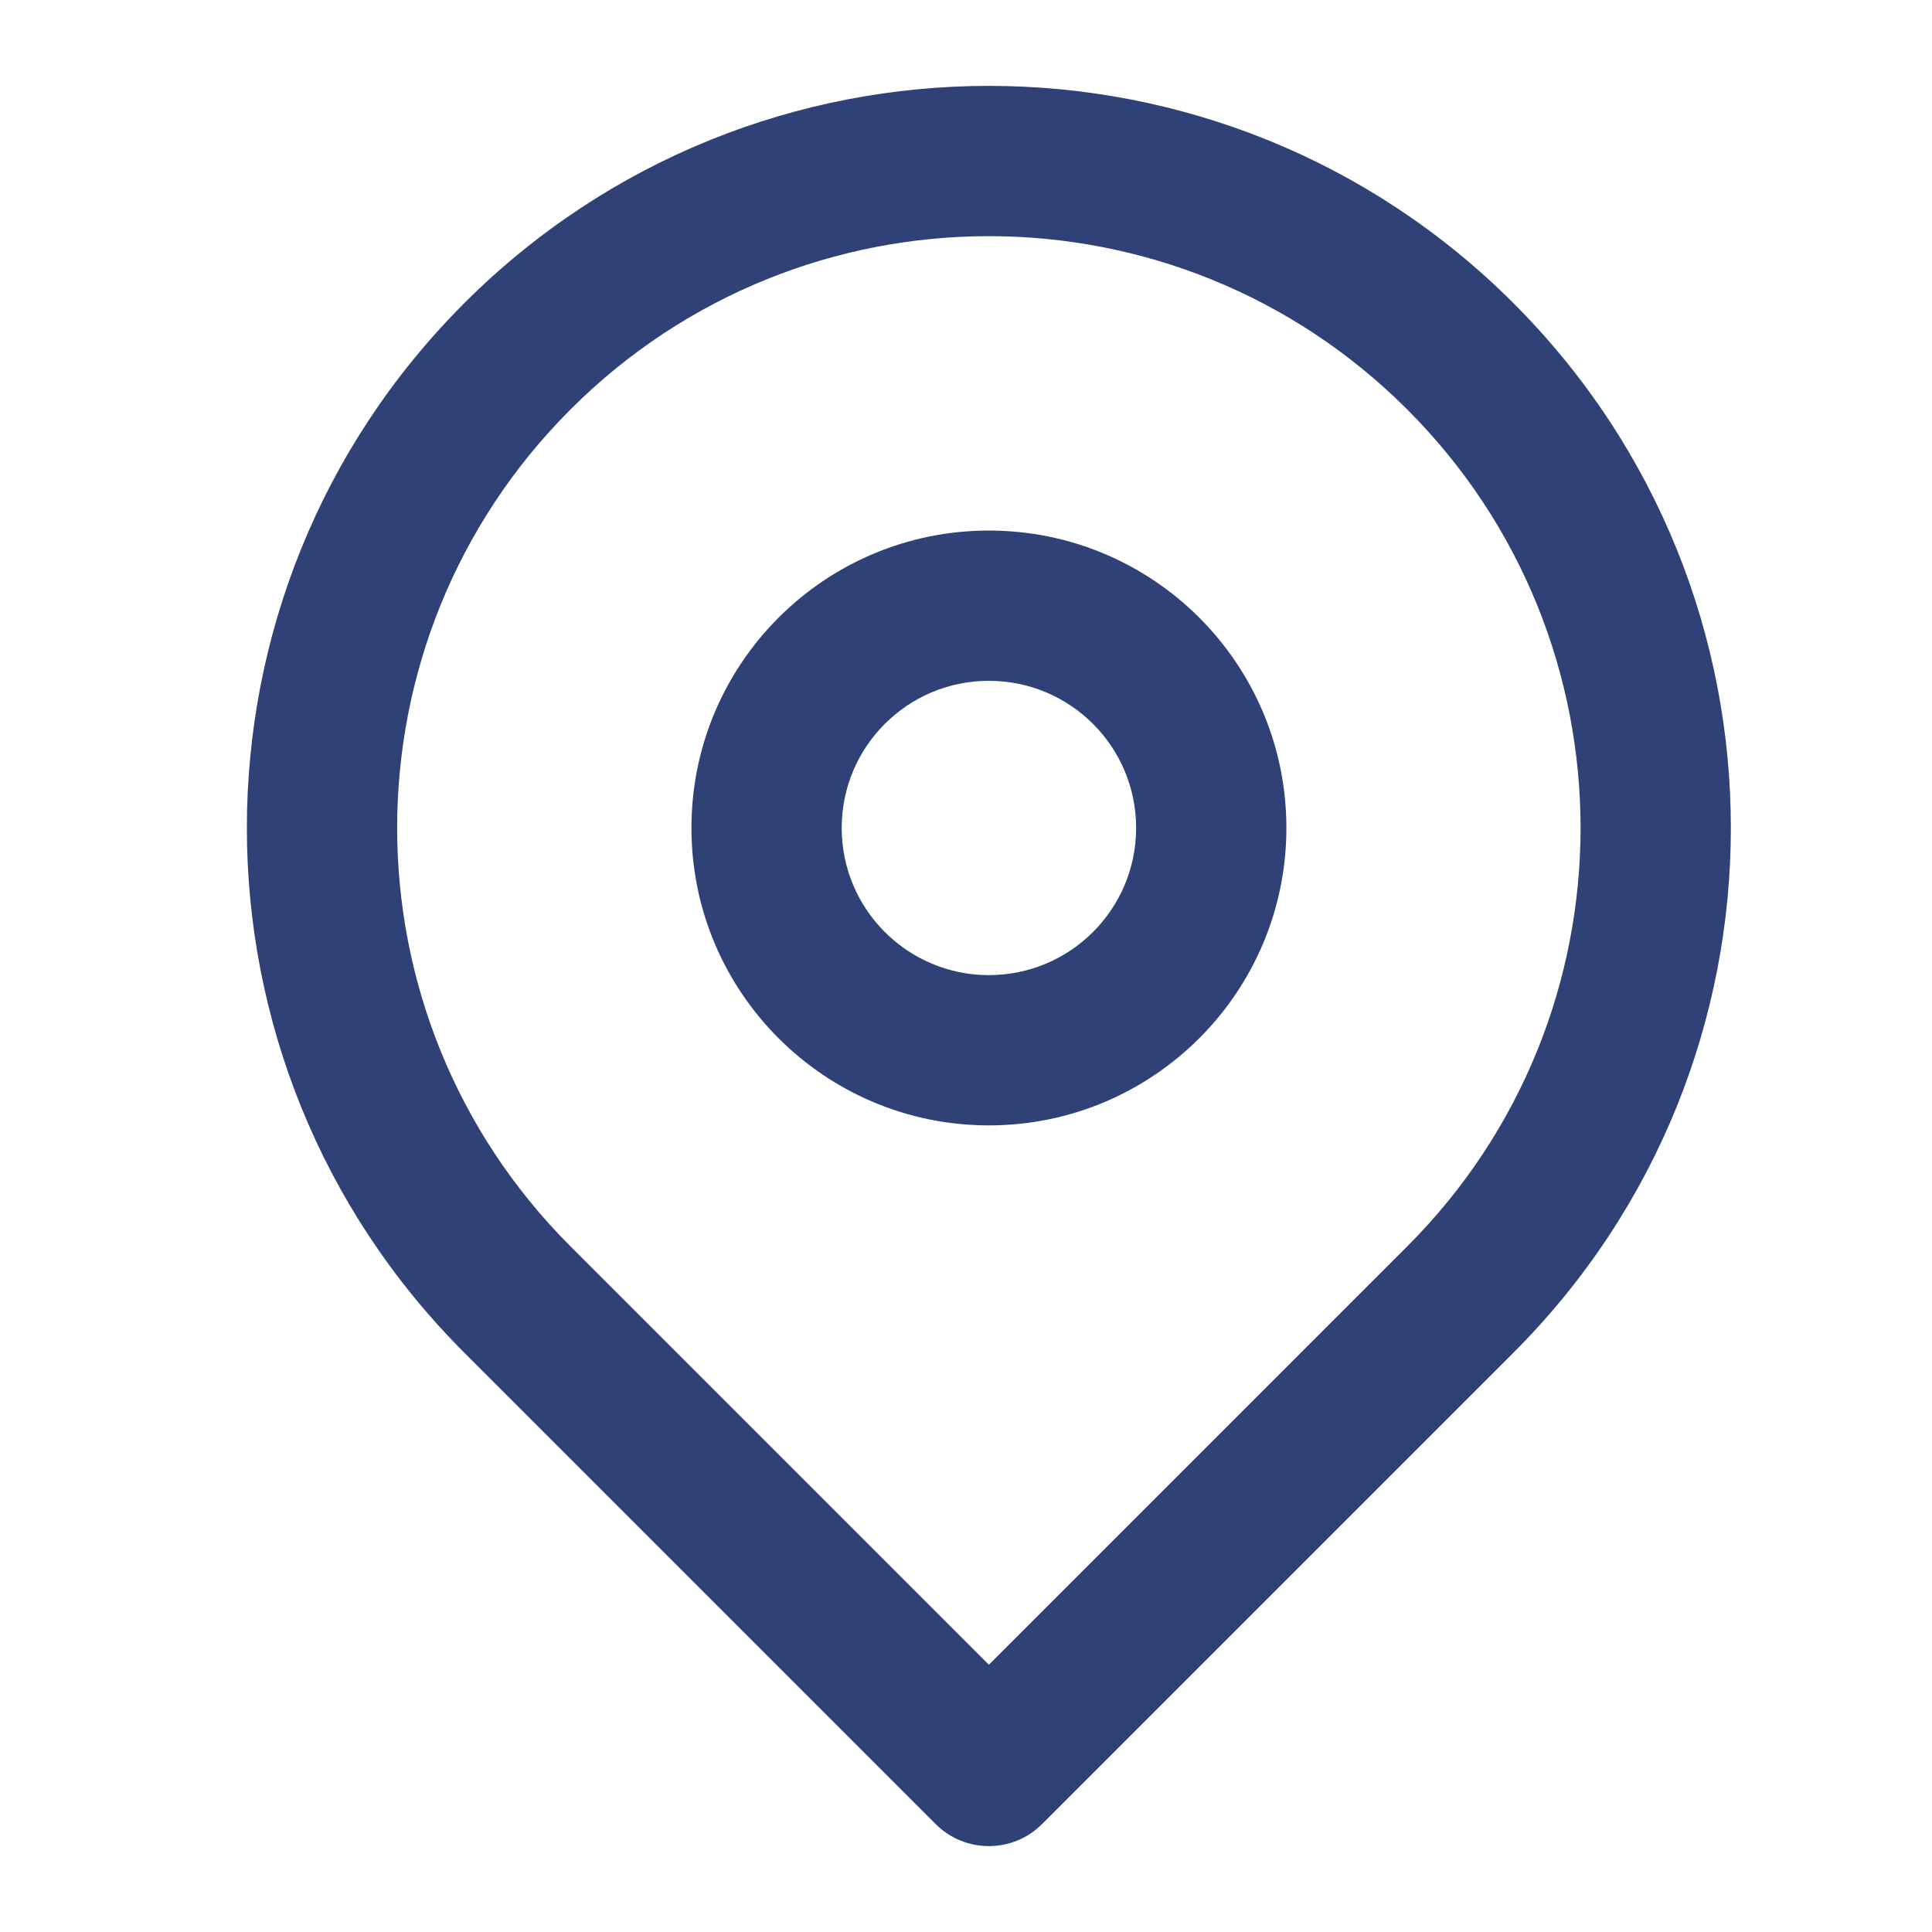
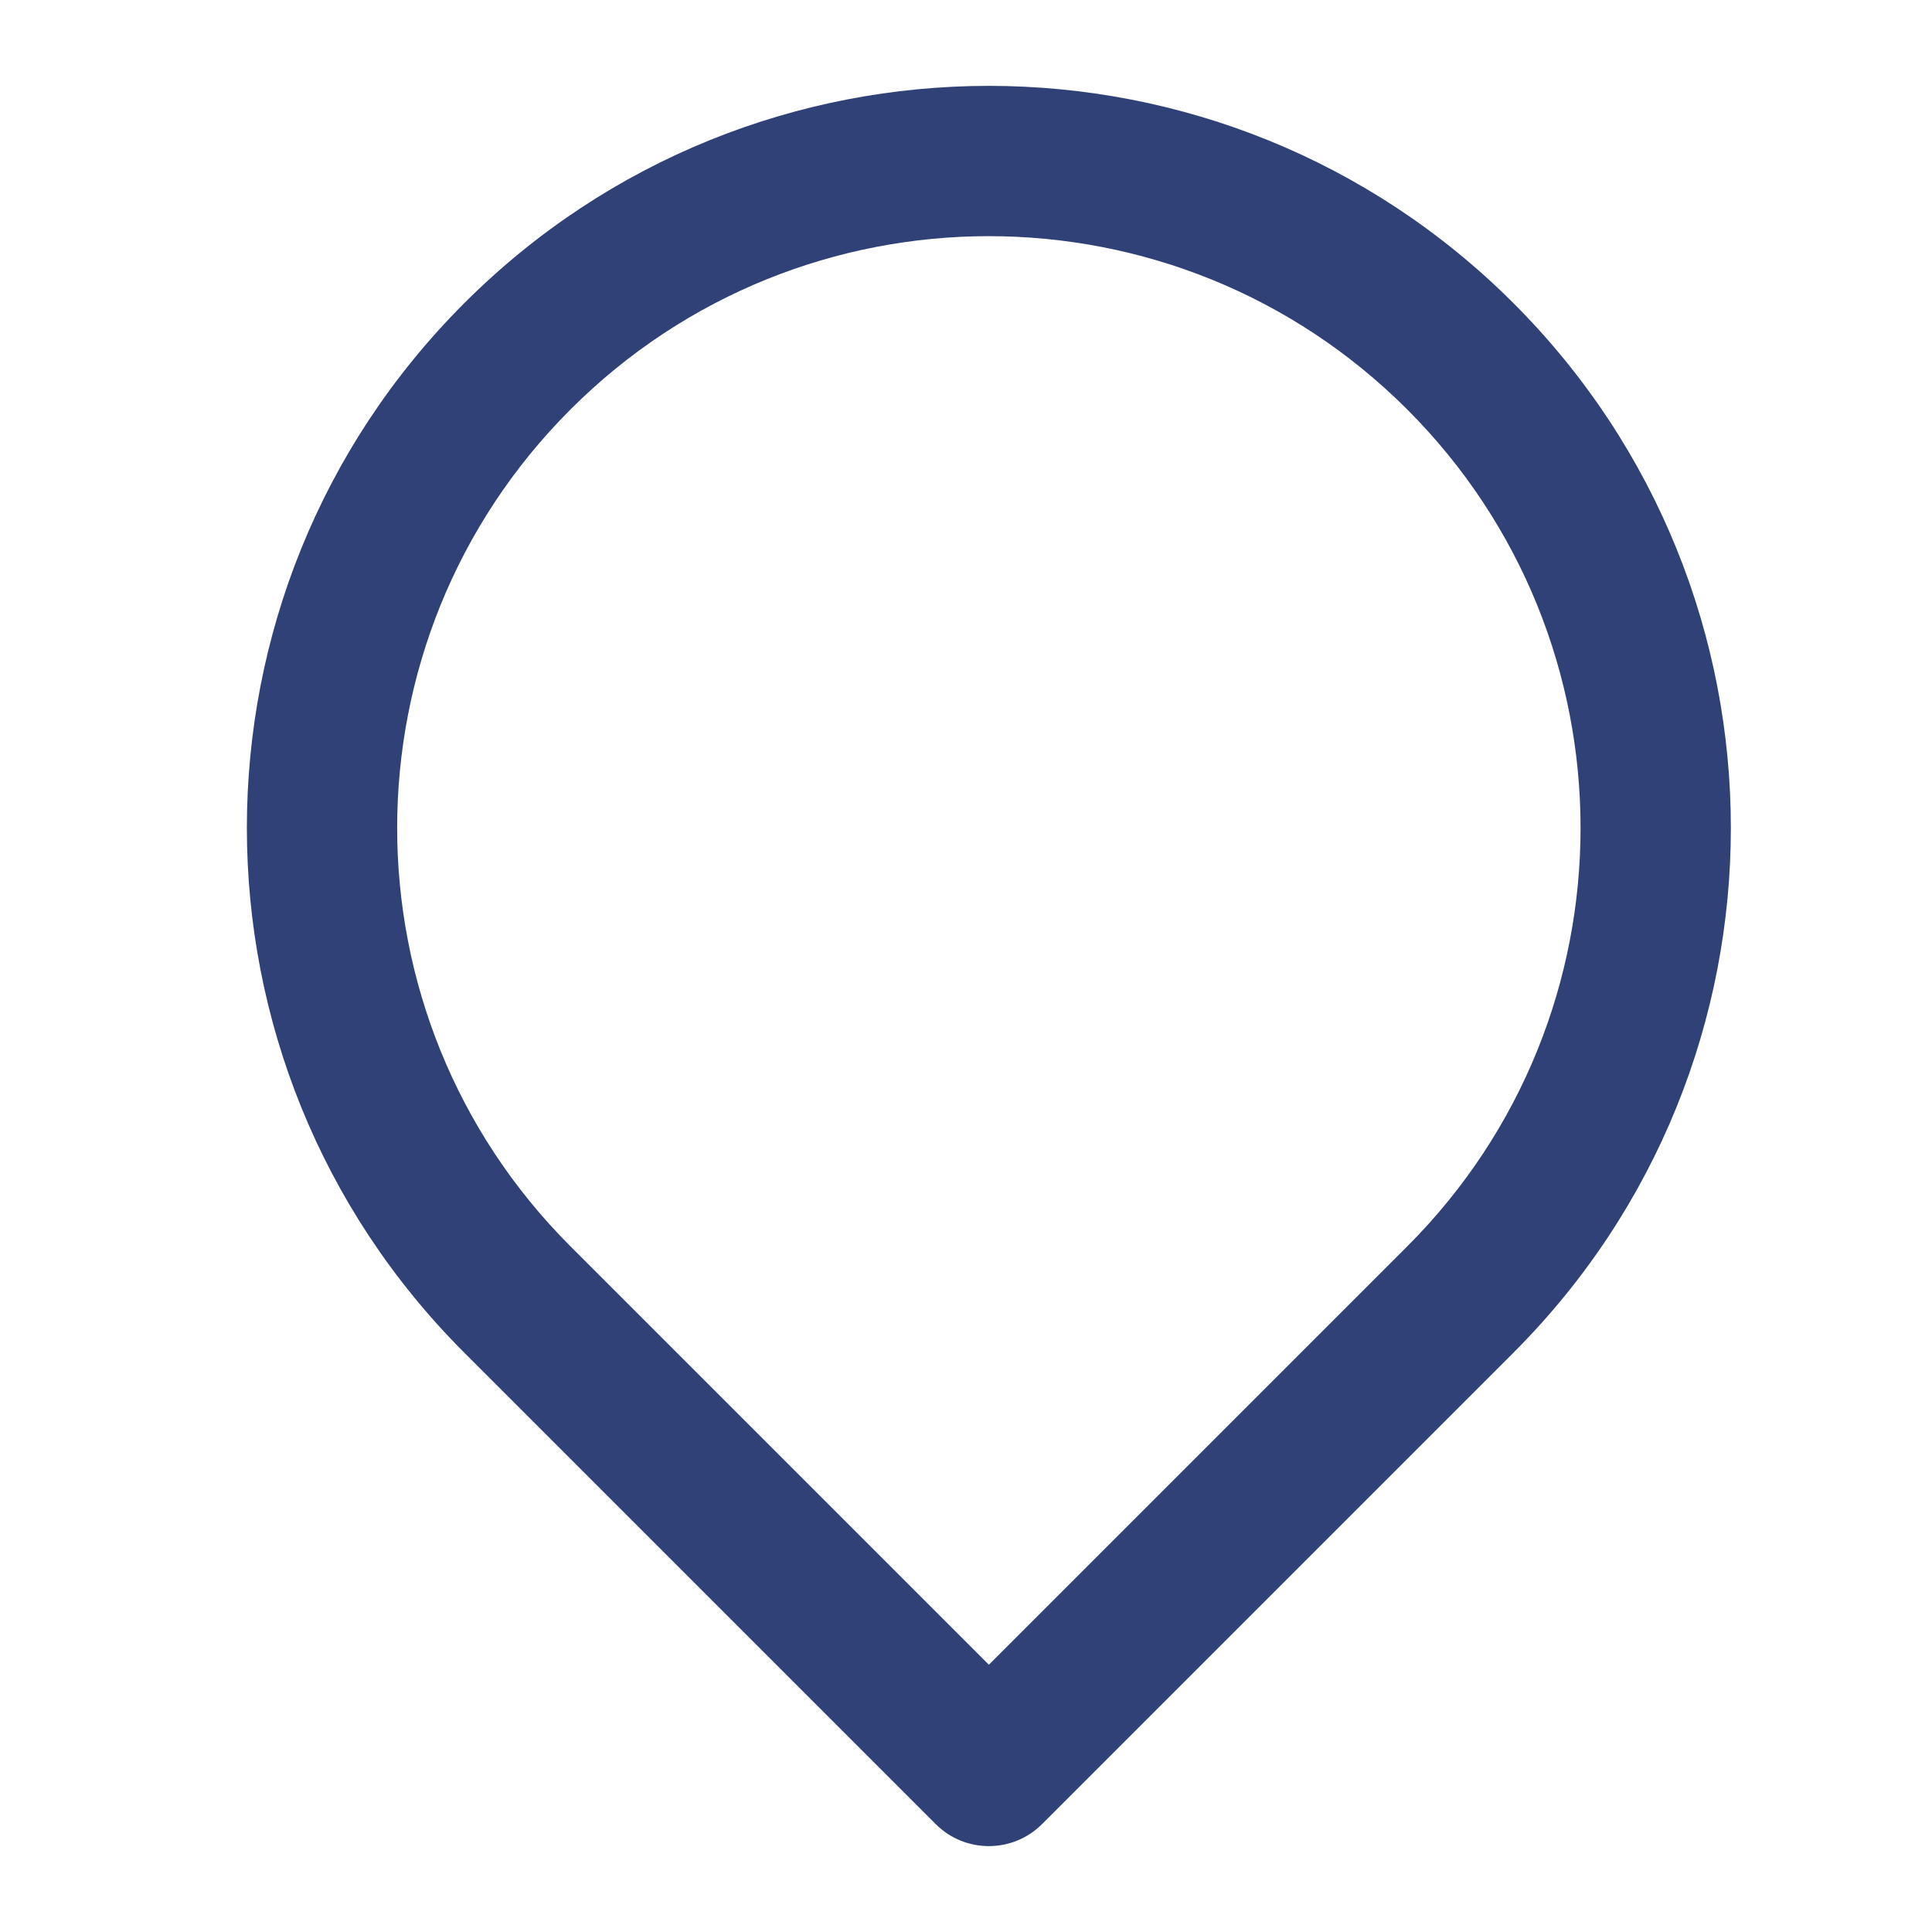
<svg xmlns="http://www.w3.org/2000/svg" width="18" height="18" viewBox="0 0 18 18" fill="none">
  <path fill-rule="evenodd" clip-rule="evenodd" d="M13.111 3.815C10.958 1.662 7.468 1.662 5.315 3.815L5.315 3.815C3.162 5.968 3.162 9.459 5.315 11.612L9.213 15.51L13.111 11.612C13.111 11.612 13.111 11.612 13.111 11.612C15.264 9.459 15.264 5.968 13.111 3.815ZM4.325 2.825C7.024 0.125 11.402 0.125 14.101 2.825L14.101 2.825C16.801 5.525 16.801 9.902 14.101 12.602L14.101 12.602L9.708 16.995C9.435 17.268 8.991 17.268 8.718 16.995L4.325 12.602C1.625 9.902 1.625 5.525 4.325 2.825" fill="#304178" />
-   <path fill-rule="evenodd" clip-rule="evenodd" d="M9.213 6.343C8.456 6.343 7.842 6.956 7.842 7.714C7.842 8.471 8.456 9.085 9.213 9.085C9.971 9.085 10.585 8.471 10.585 7.714C10.585 6.956 9.971 6.343 9.213 6.343ZM6.442 7.714C6.442 6.183 7.683 4.943 9.213 4.943C10.744 4.943 11.985 6.183 11.985 7.714C11.985 9.244 10.744 10.485 9.213 10.485C7.683 10.485 6.442 9.244 6.442 7.714Z" fill="#304178" />
</svg>